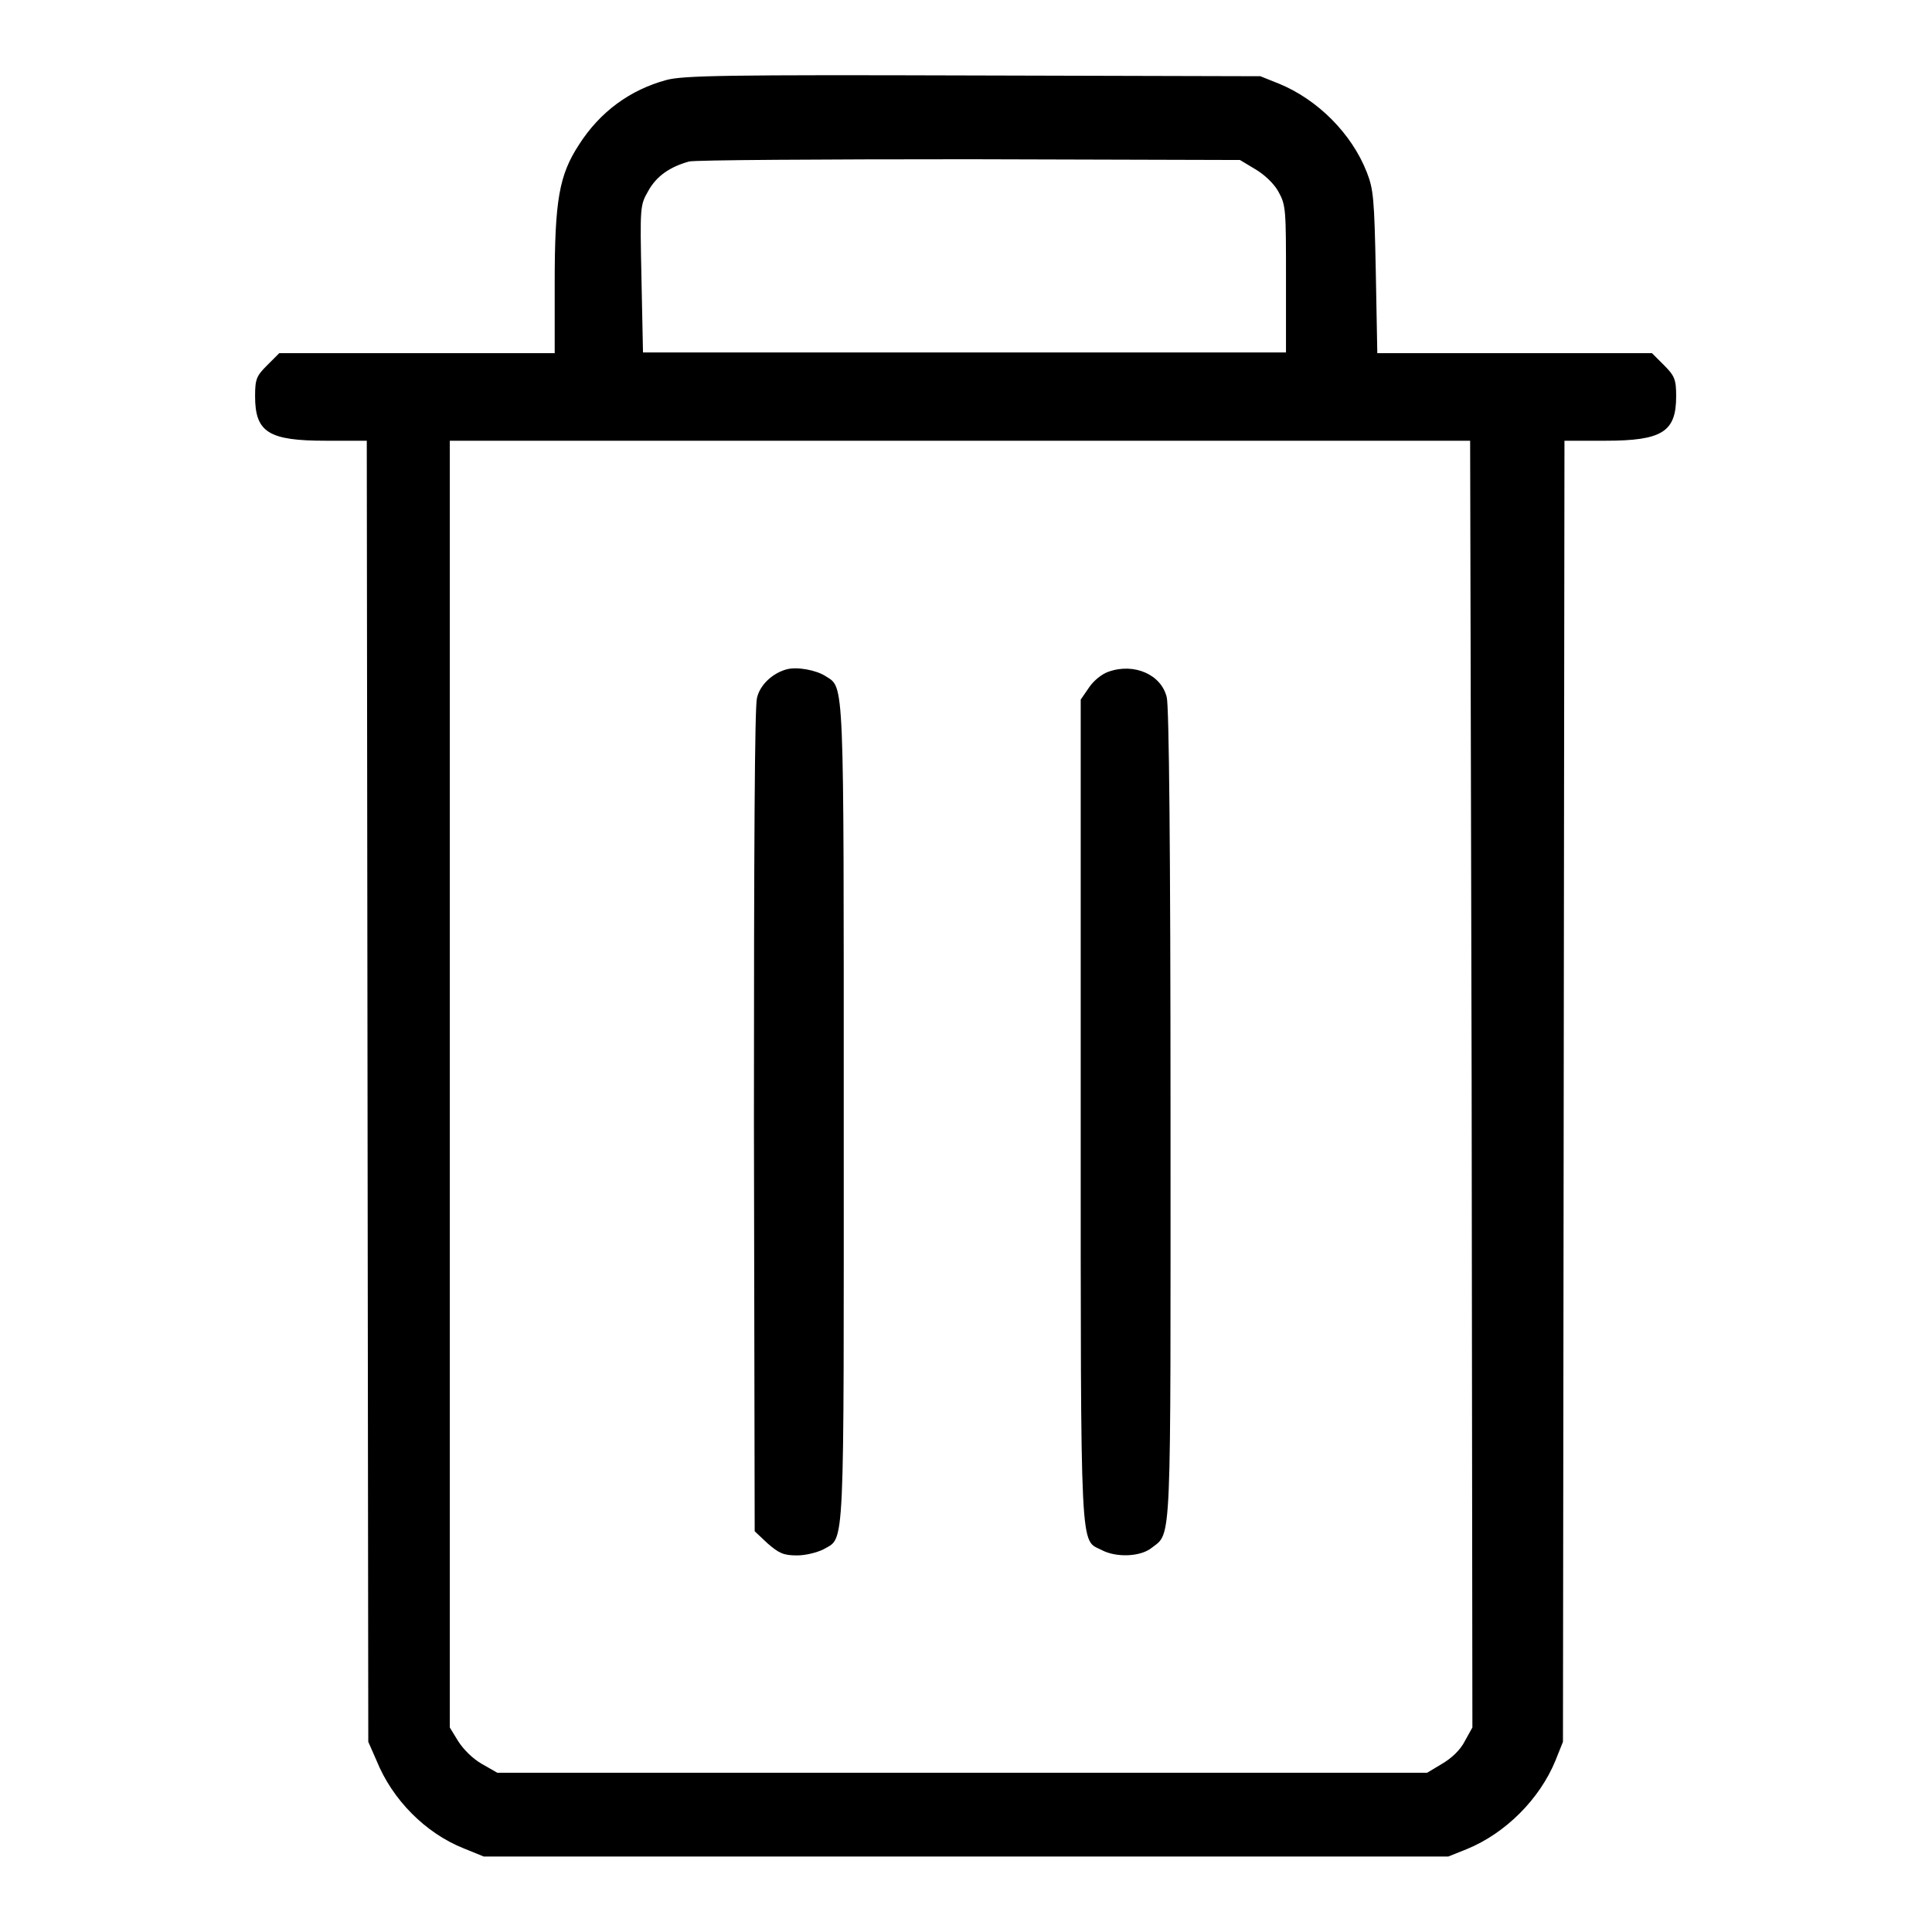
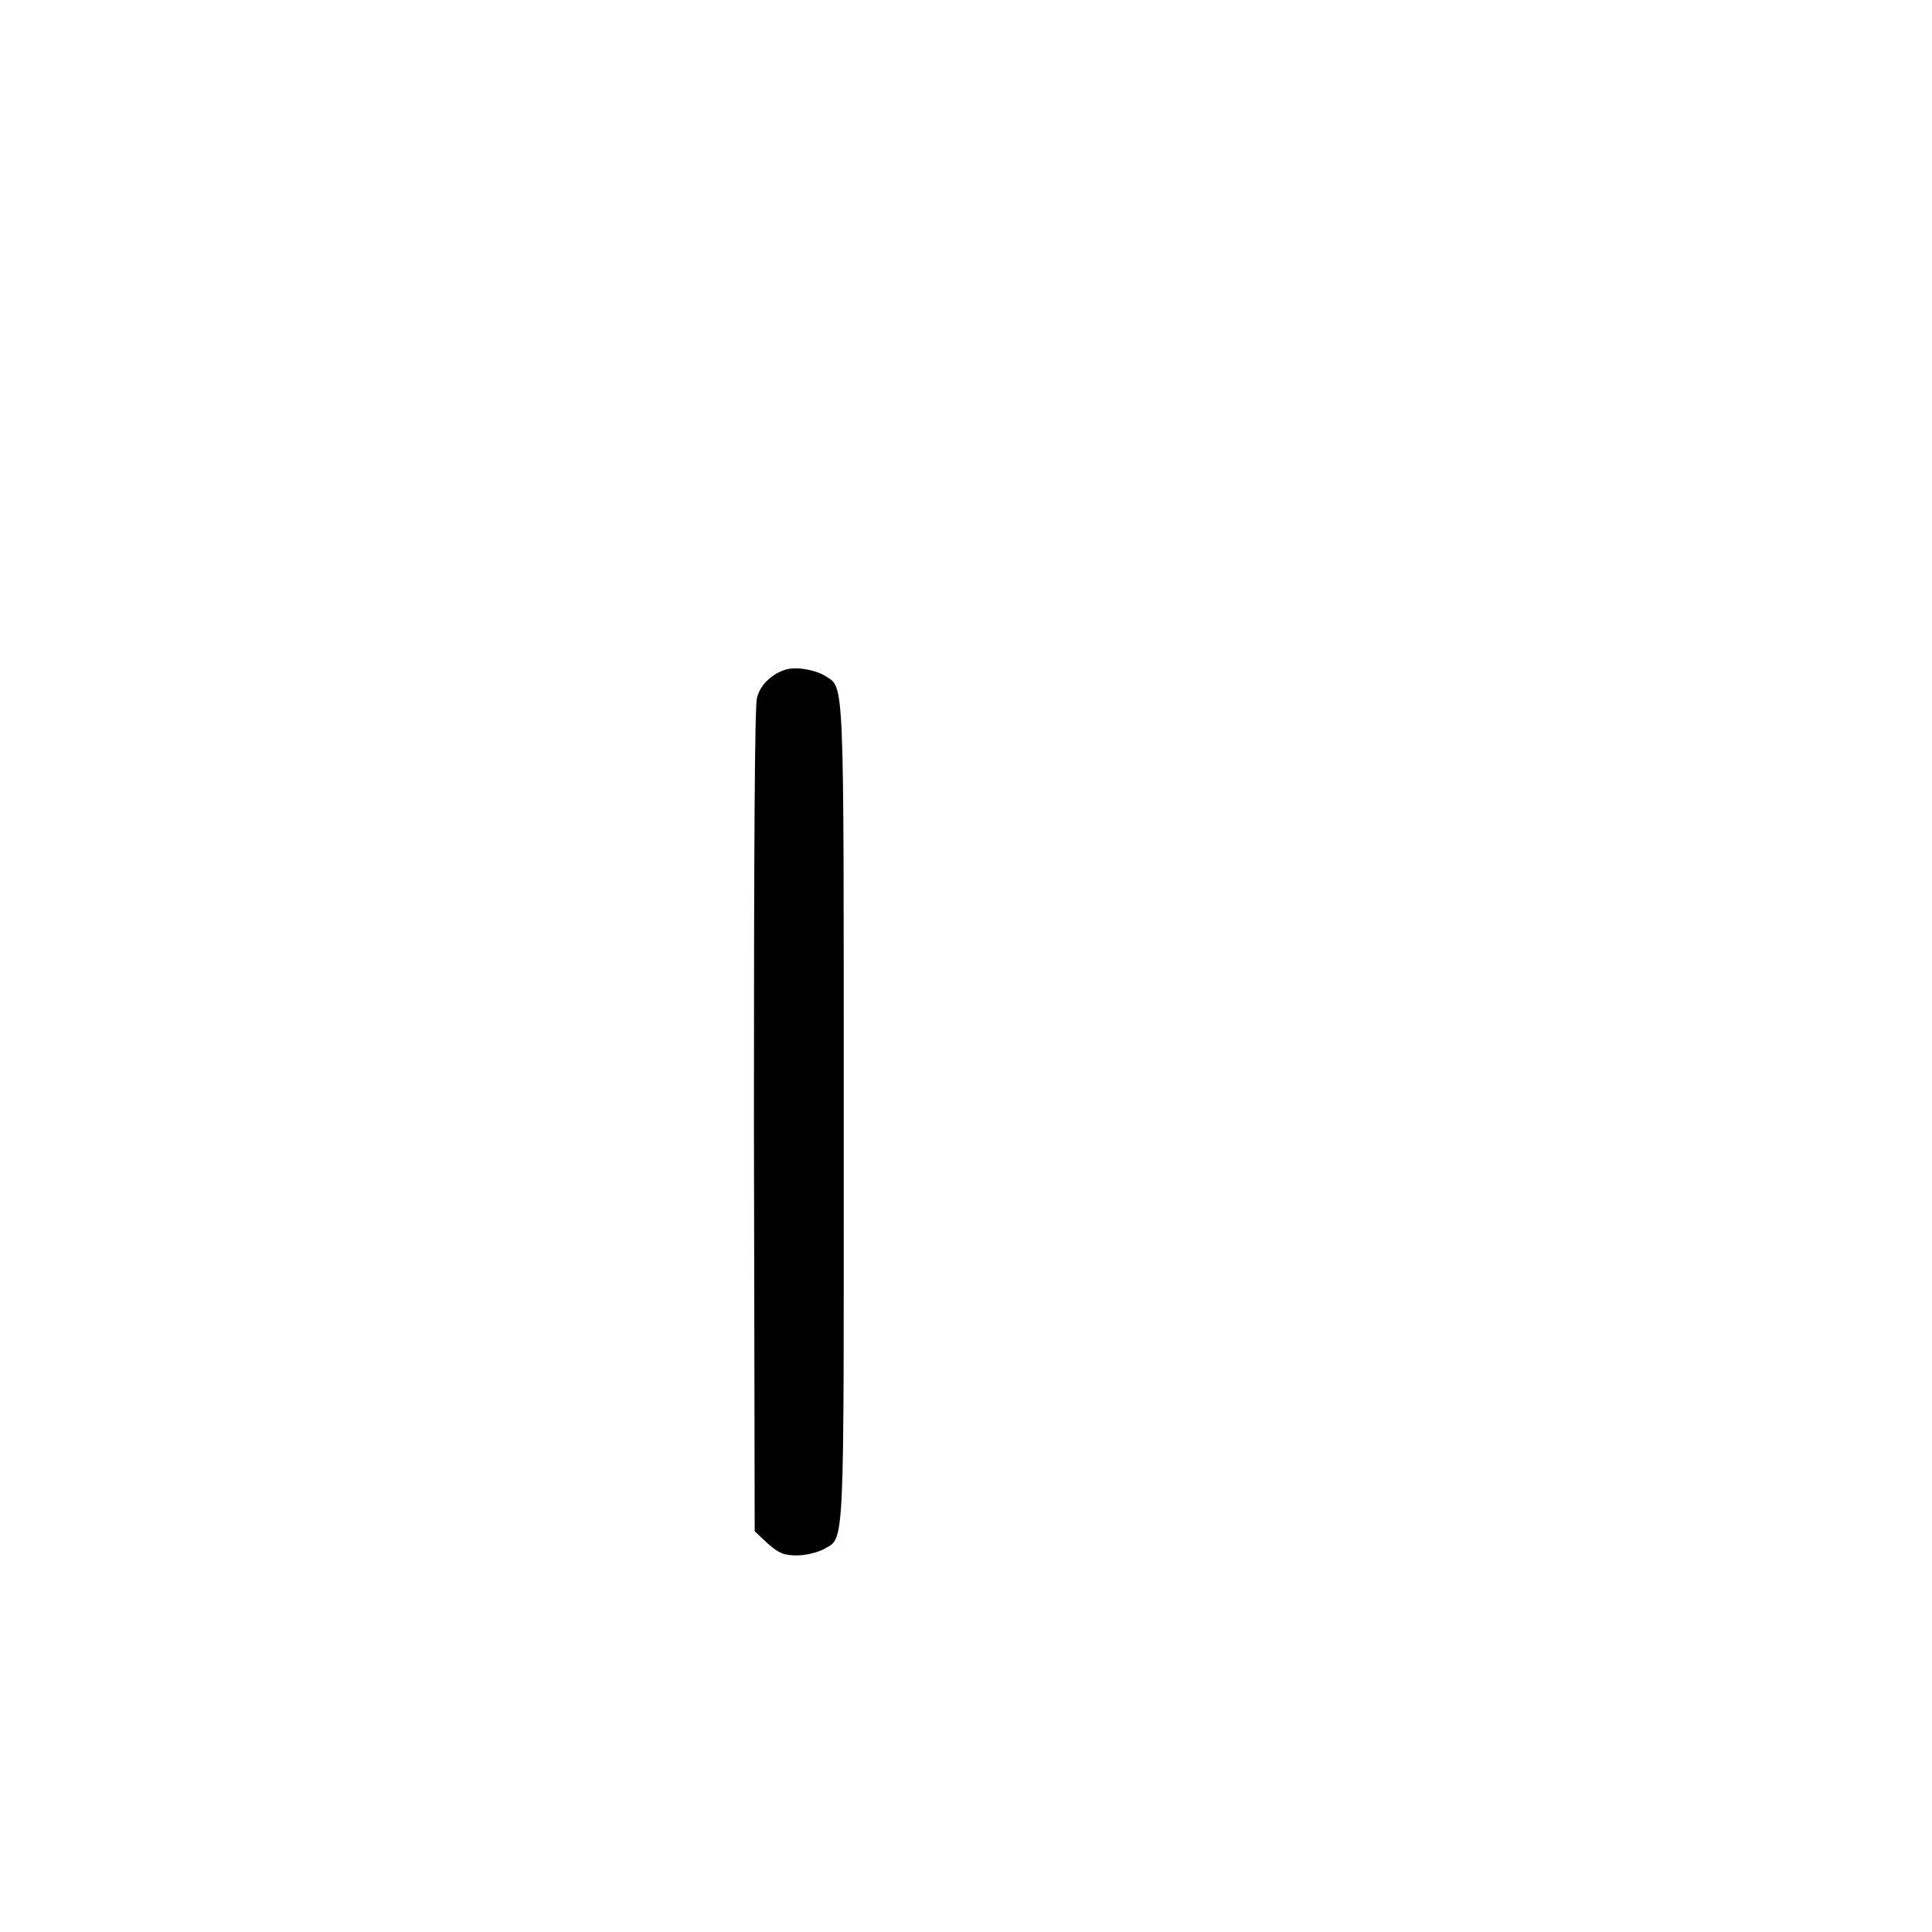
<svg xmlns="http://www.w3.org/2000/svg" version="1.1" x="0px" y="0px" viewBox="0 0 256 256" enable-background="new 0 0 256 256" xml:space="preserve">
  <g>
    <g>
      <g>
-         <path fill="#000000" d="M88.3,10.6c-4.8,1.3-8.8,4.2-11.6,8.6c-2.6,4-3.2,7.3-3.2,18.3v9.3H55.3H37l-1.6,1.6c-1.4,1.4-1.6,1.8-1.6,4.1c0,4.8,1.8,5.9,9.4,5.9h5.4l0.1,86.2l0.1,86.2l1.1,2.5c2.1,5.2,6.5,9.6,11.5,11.6l2.7,1.1H128h63.9l2.5-1c5.1-2.1,9.6-6.6,11.7-11.7l1-2.5l0.1-86.2l0.1-86.2h5.4c7.6,0,9.4-1.2,9.4-5.9c0-2.2-0.2-2.7-1.6-4.1l-1.6-1.6h-18.2h-18.2l-0.2-10.8c-0.2-9.7-0.3-10.9-1.2-13.2c-2-5.1-6.5-9.6-11.6-11.7l-2.5-1L128.9,10C96.5,9.9,90.5,10,88.3,10.6z M166.3,22.4c1.2,0.7,2.5,1.9,3.1,3c1,1.8,1,2.4,1,11.6v9.7h-42.7H85.2L85,37c-0.2-9.6-0.2-9.8,0.9-11.7c1.1-2,2.9-3.2,5.4-3.9c0.8-0.2,17.5-0.3,37.2-0.3l35.8,0.1L166.3,22.4z M195,143.6l0.1,85.3l-1,1.8c-0.6,1.2-1.8,2.3-3,3l-2,1.2h-61.6H65.9l-2.1-1.2c-1.2-0.7-2.4-1.9-3.1-3l-1.1-1.8v-85.3V58.4h67.6h67.6L195,143.6z" />
        <path fill="#000000" d="M104.2,88.7c-1.8,0.5-3.5,2-3.9,3.8c-0.3,1.2-0.4,19.5-0.4,56.1l0.1,54.3l1.7,1.6c1.5,1.3,2.1,1.6,3.9,1.6c1.2,0,2.7-0.4,3.5-0.8c2.9-1.7,2.7,1.5,2.7-57.8c0-58.3,0.1-56.3-2.4-57.9C108.2,88.8,105.6,88.3,104.2,88.7z" />
-         <path fill="#000000" d="M146.9,89c-0.9,0.3-2,1.2-2.6,2.1l-1.1,1.6v54.4c0,60.1-0.1,56.8,2.8,58.3c1.9,1,5.1,0.9,6.6-0.3c2.7-2.1,2.5,0.6,2.5-57.5c0-35.2-0.2-54.1-0.5-55.2C153.9,89.4,150.3,87.8,146.9,89z" />
      </g>
    </g>
  </g>
</svg>